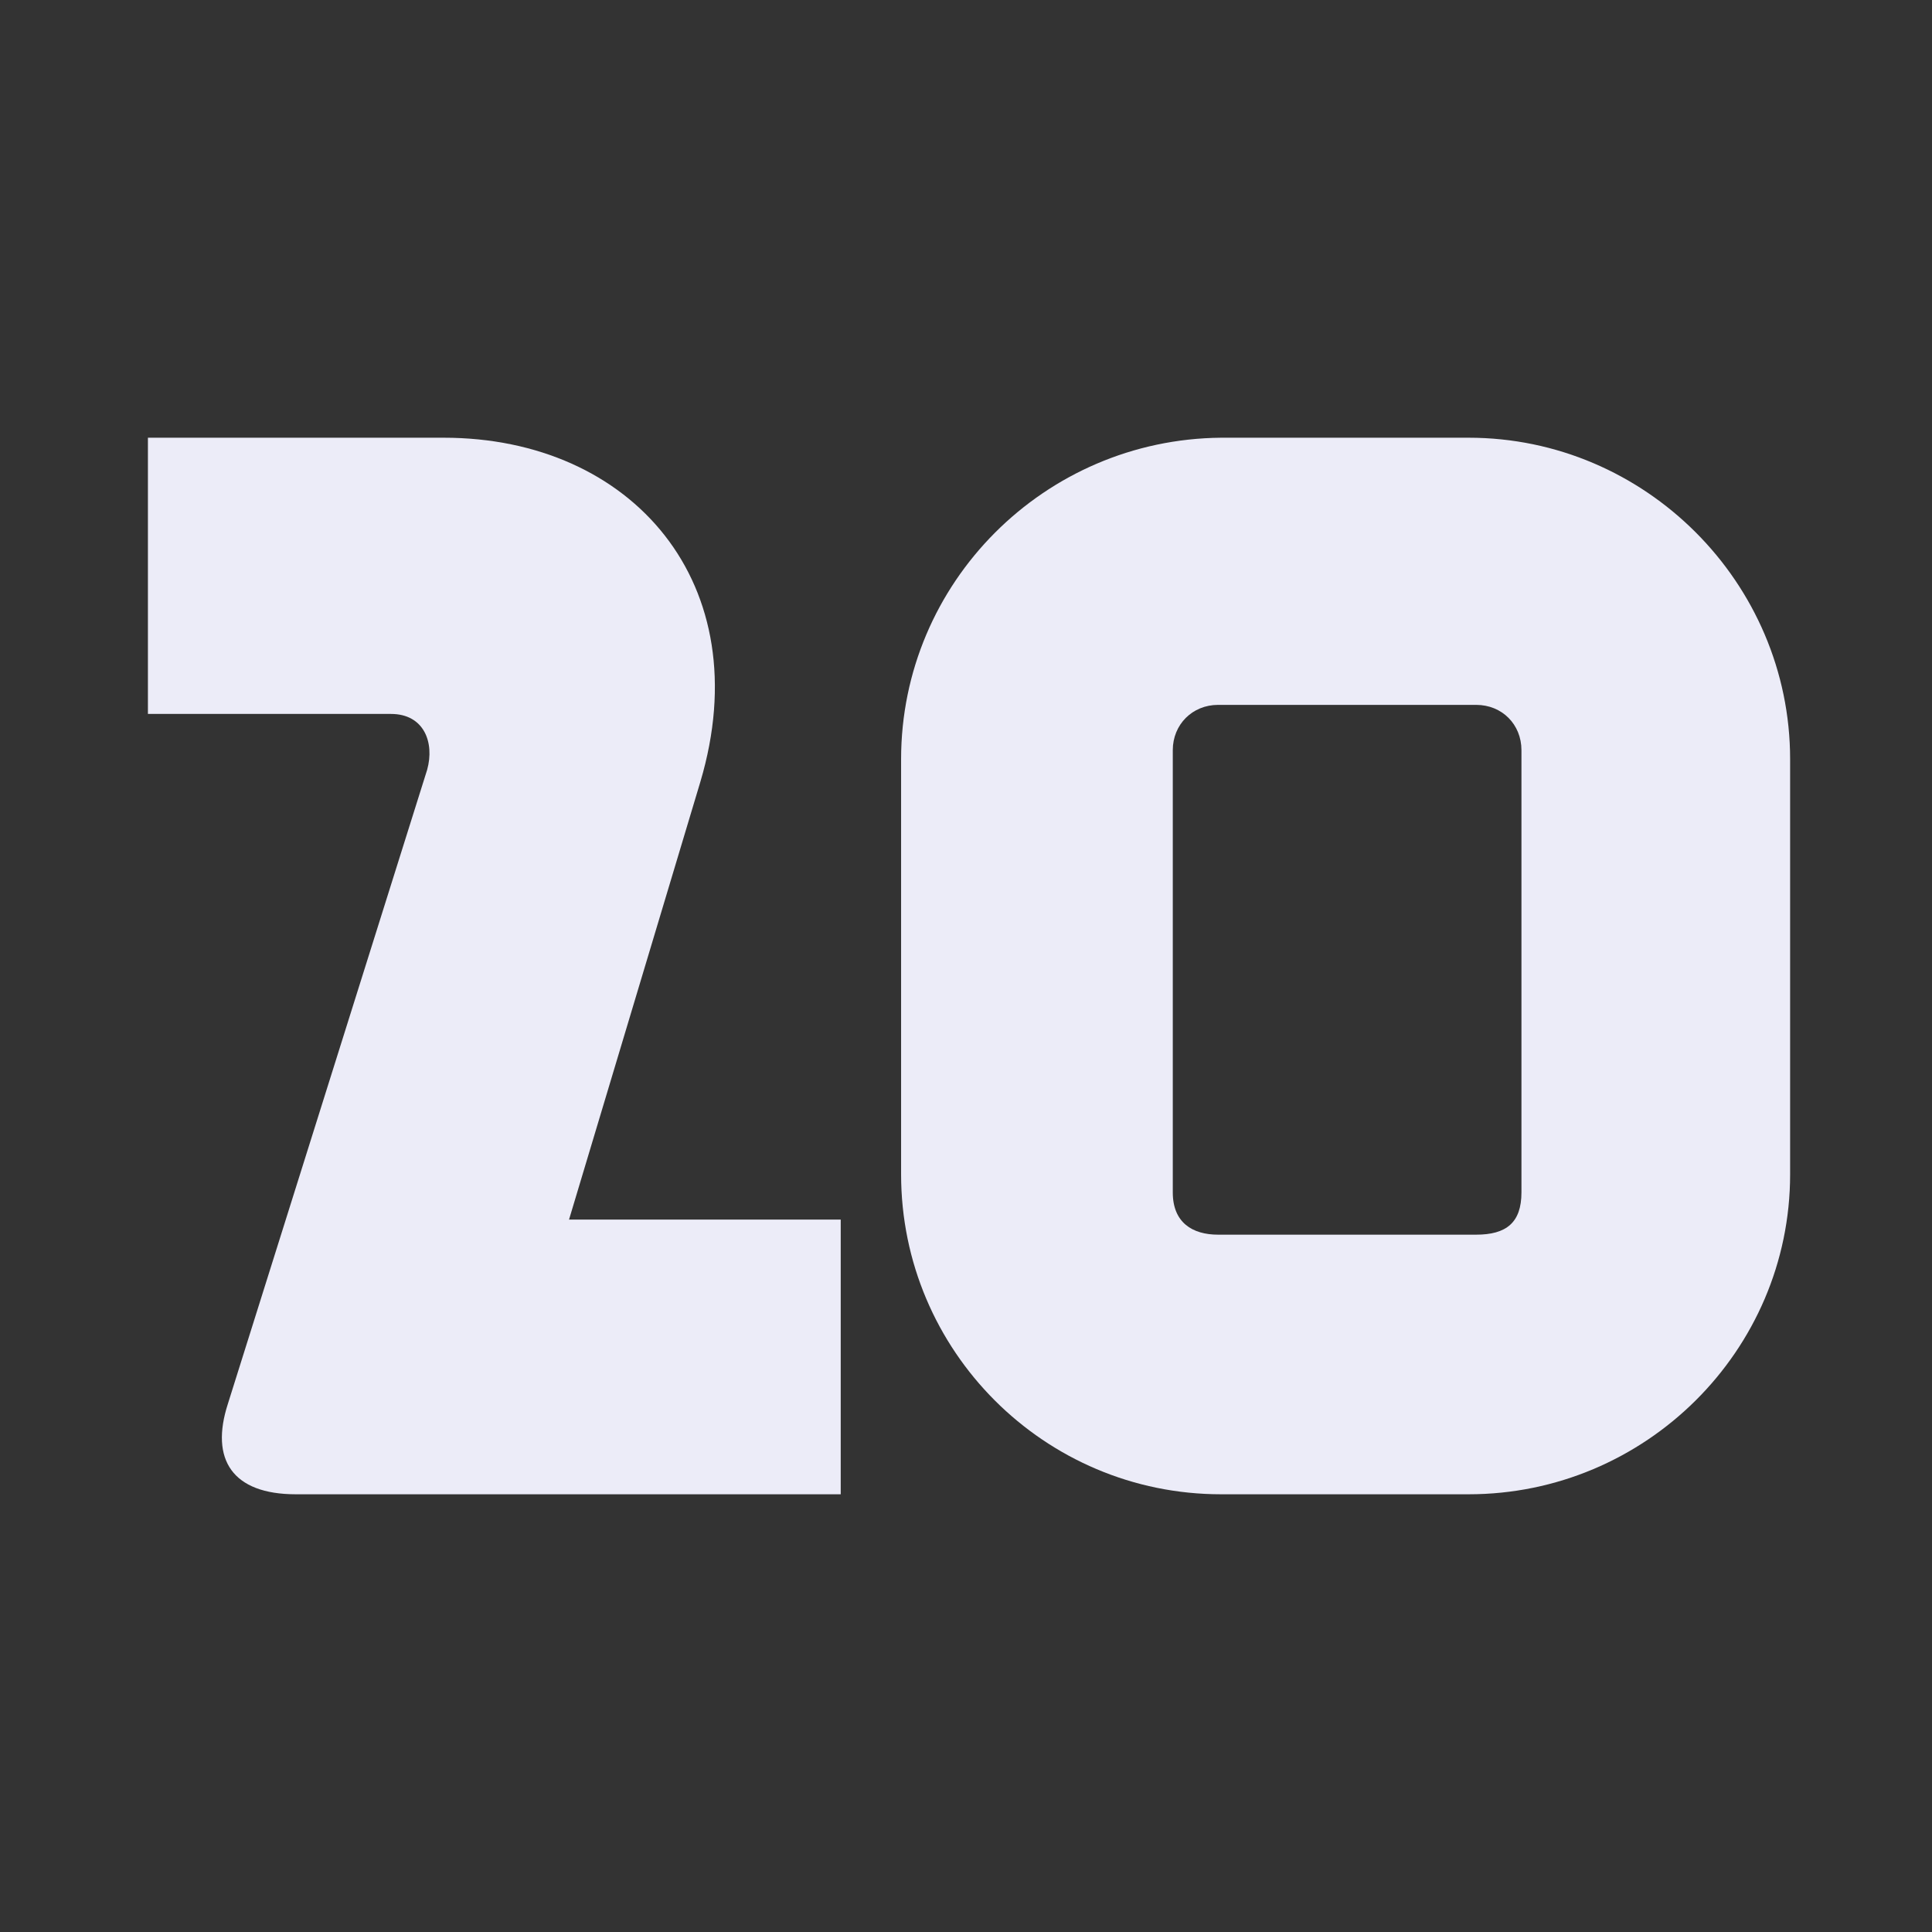
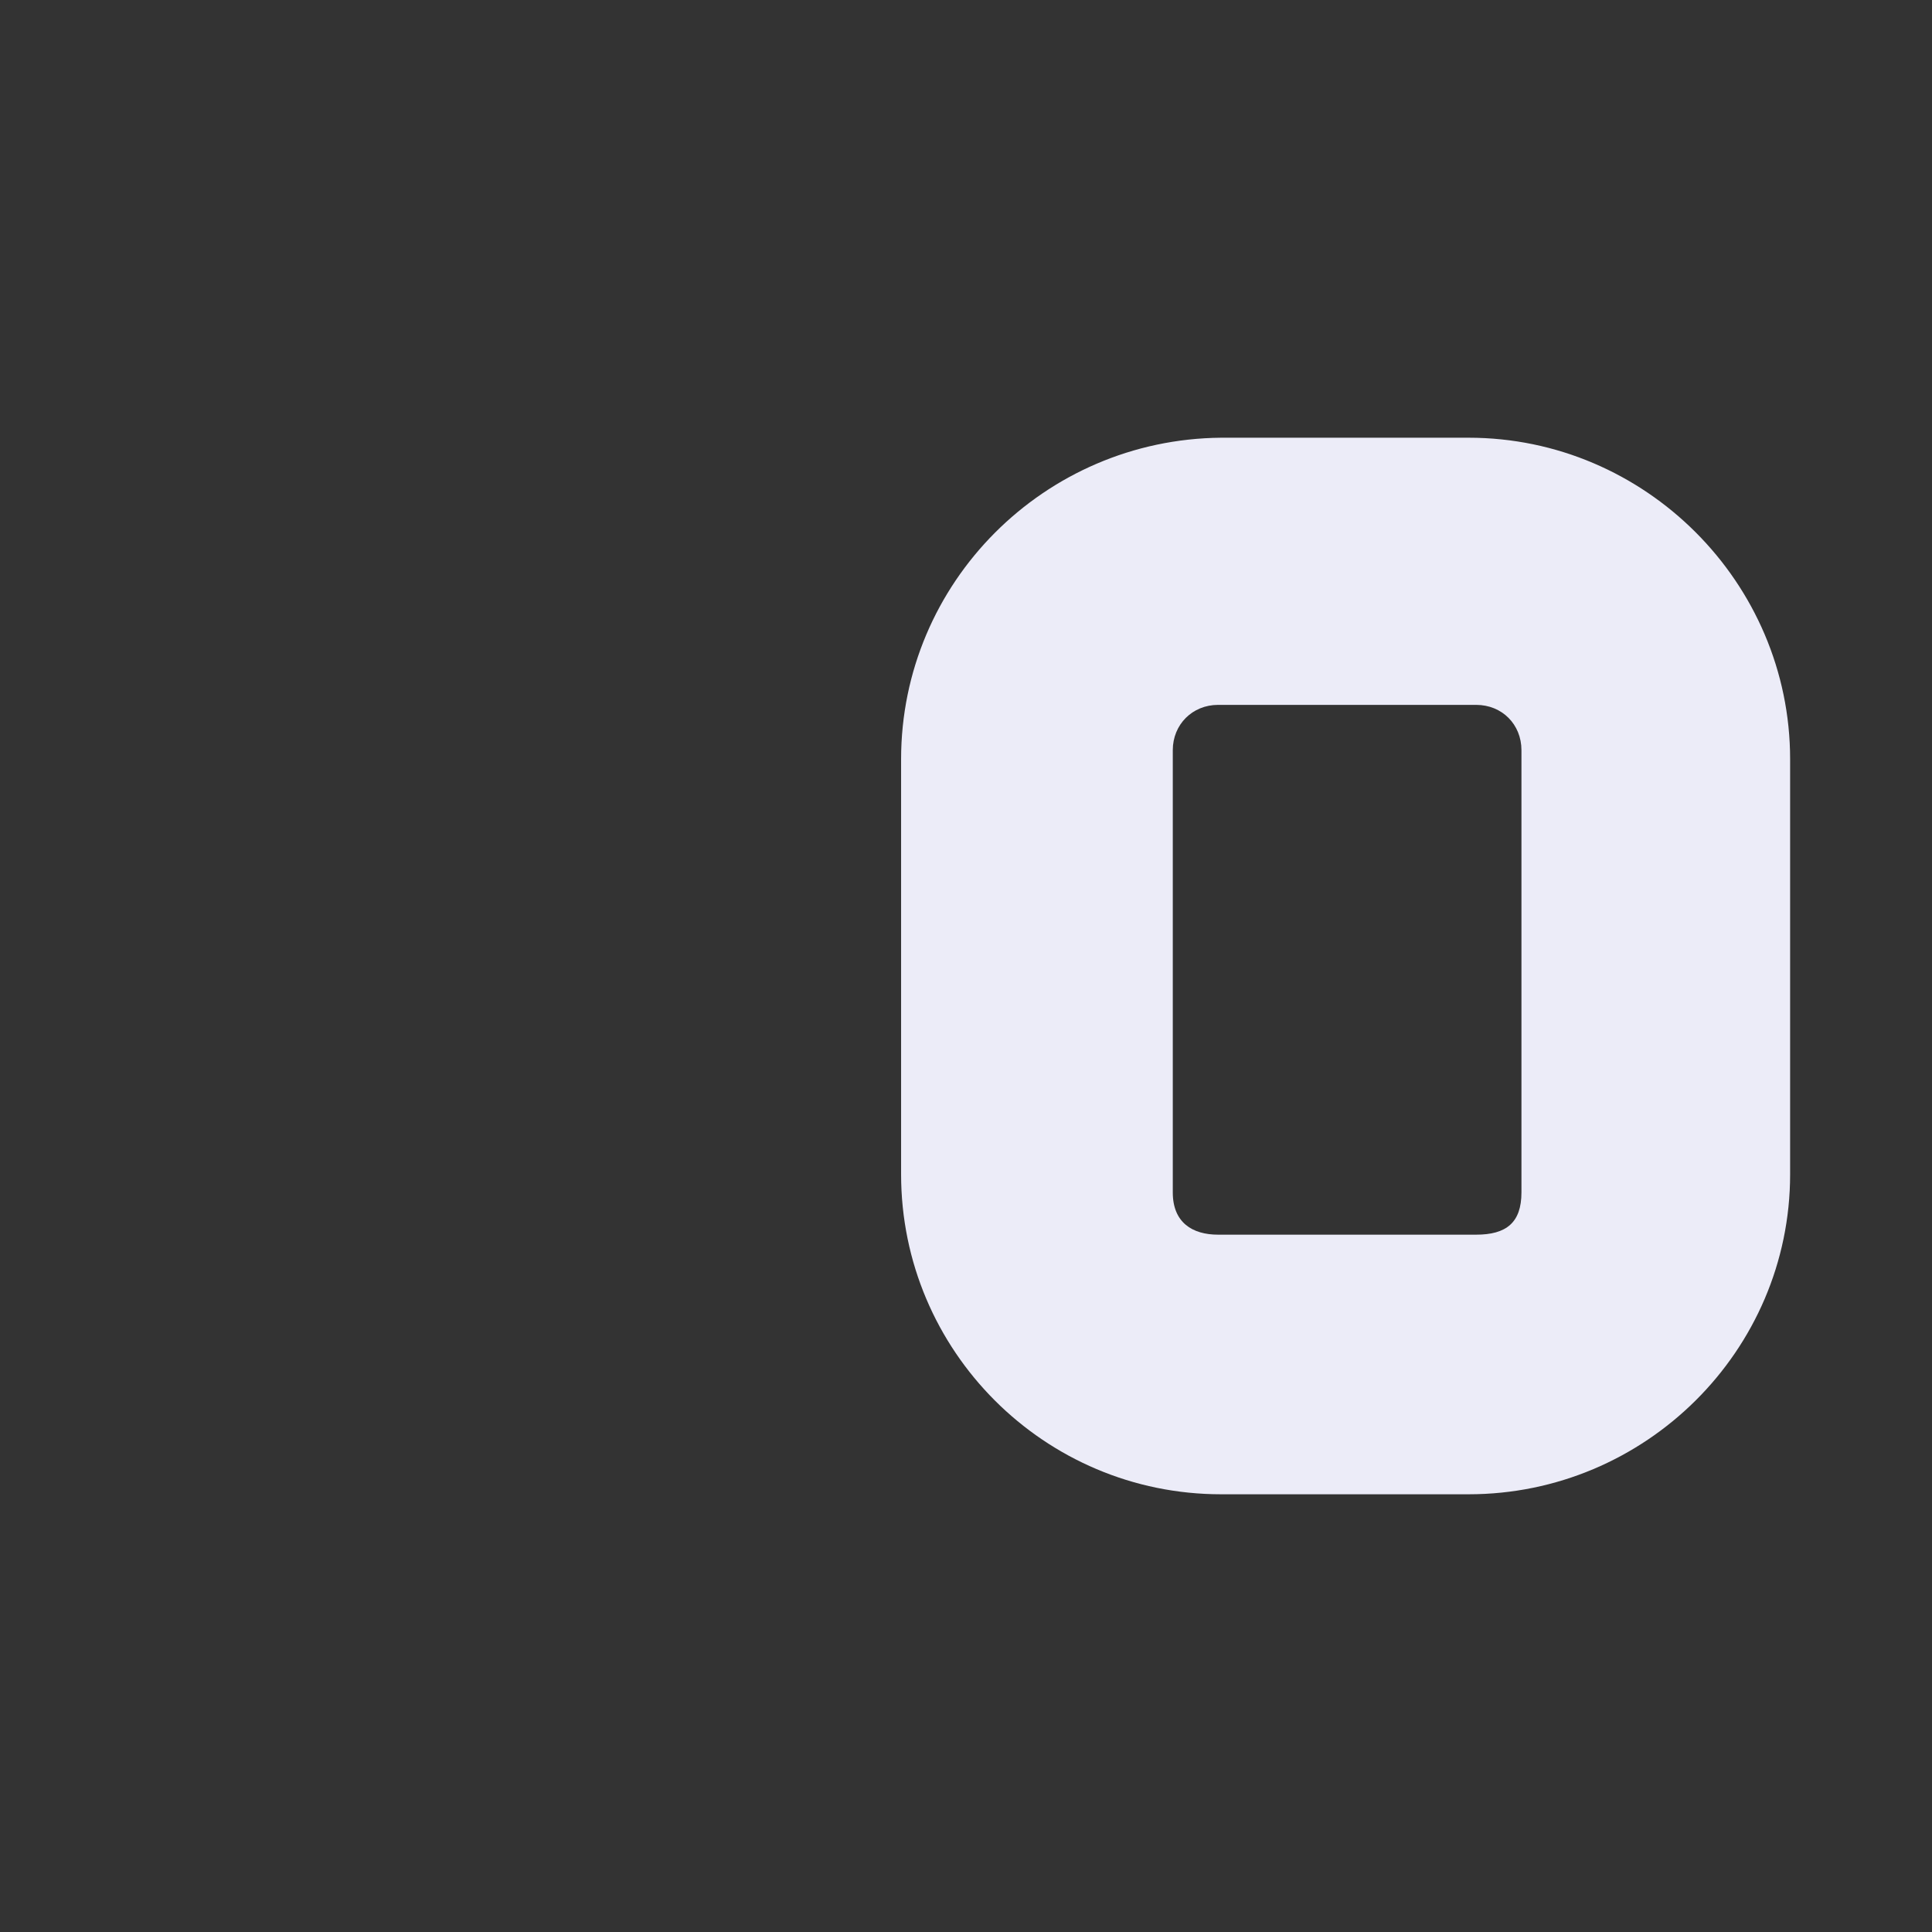
<svg xmlns="http://www.w3.org/2000/svg" width="256" height="256" viewBox="0 0 256 256" fill="none">
  <rect x="0" y="0" width="256" height="256" fill="#333333" stroke="none" />
-   <path d="M58.8 58C83.8 58 100.6 77.4 92.8 103.6L75.4 161.6H111.4V198H39.2C30.8 198 27.8 193.4 30.2 186L56.6 102C57.6 98.4 56.2 94.6 51.8 94.6H19.6V58H58.8Z" fill="#ECECF8" />
  <path d="M194.6 58C218 58 237.2 77.2 237.2 100.6V155.6C237.2 179 218 198 194.6 198H161.8C138.4 198 119.4 179 119.4 155.6V100.6C119.4 77.2 138.4 58.2 161.8 58H194.6ZM161.4 93.4C158 93.4 155.4 96 155.4 99.4C155.4 99.4 155.4 157.4 155.4 158C155.4 162 158.003 163.6 161.4 163.6C162.269 163.6 193.6 163.6 195.6 163.6C199.6 163.6 201.6 162 201.6 158C201.6 152 201.6 101.403 201.6 99.4C201.6 96 199.038 93.4 195.6 93.4C192.163 93.4 161.4 93.4 161.4 93.4Z" fill="#ECECF8" />
</svg>